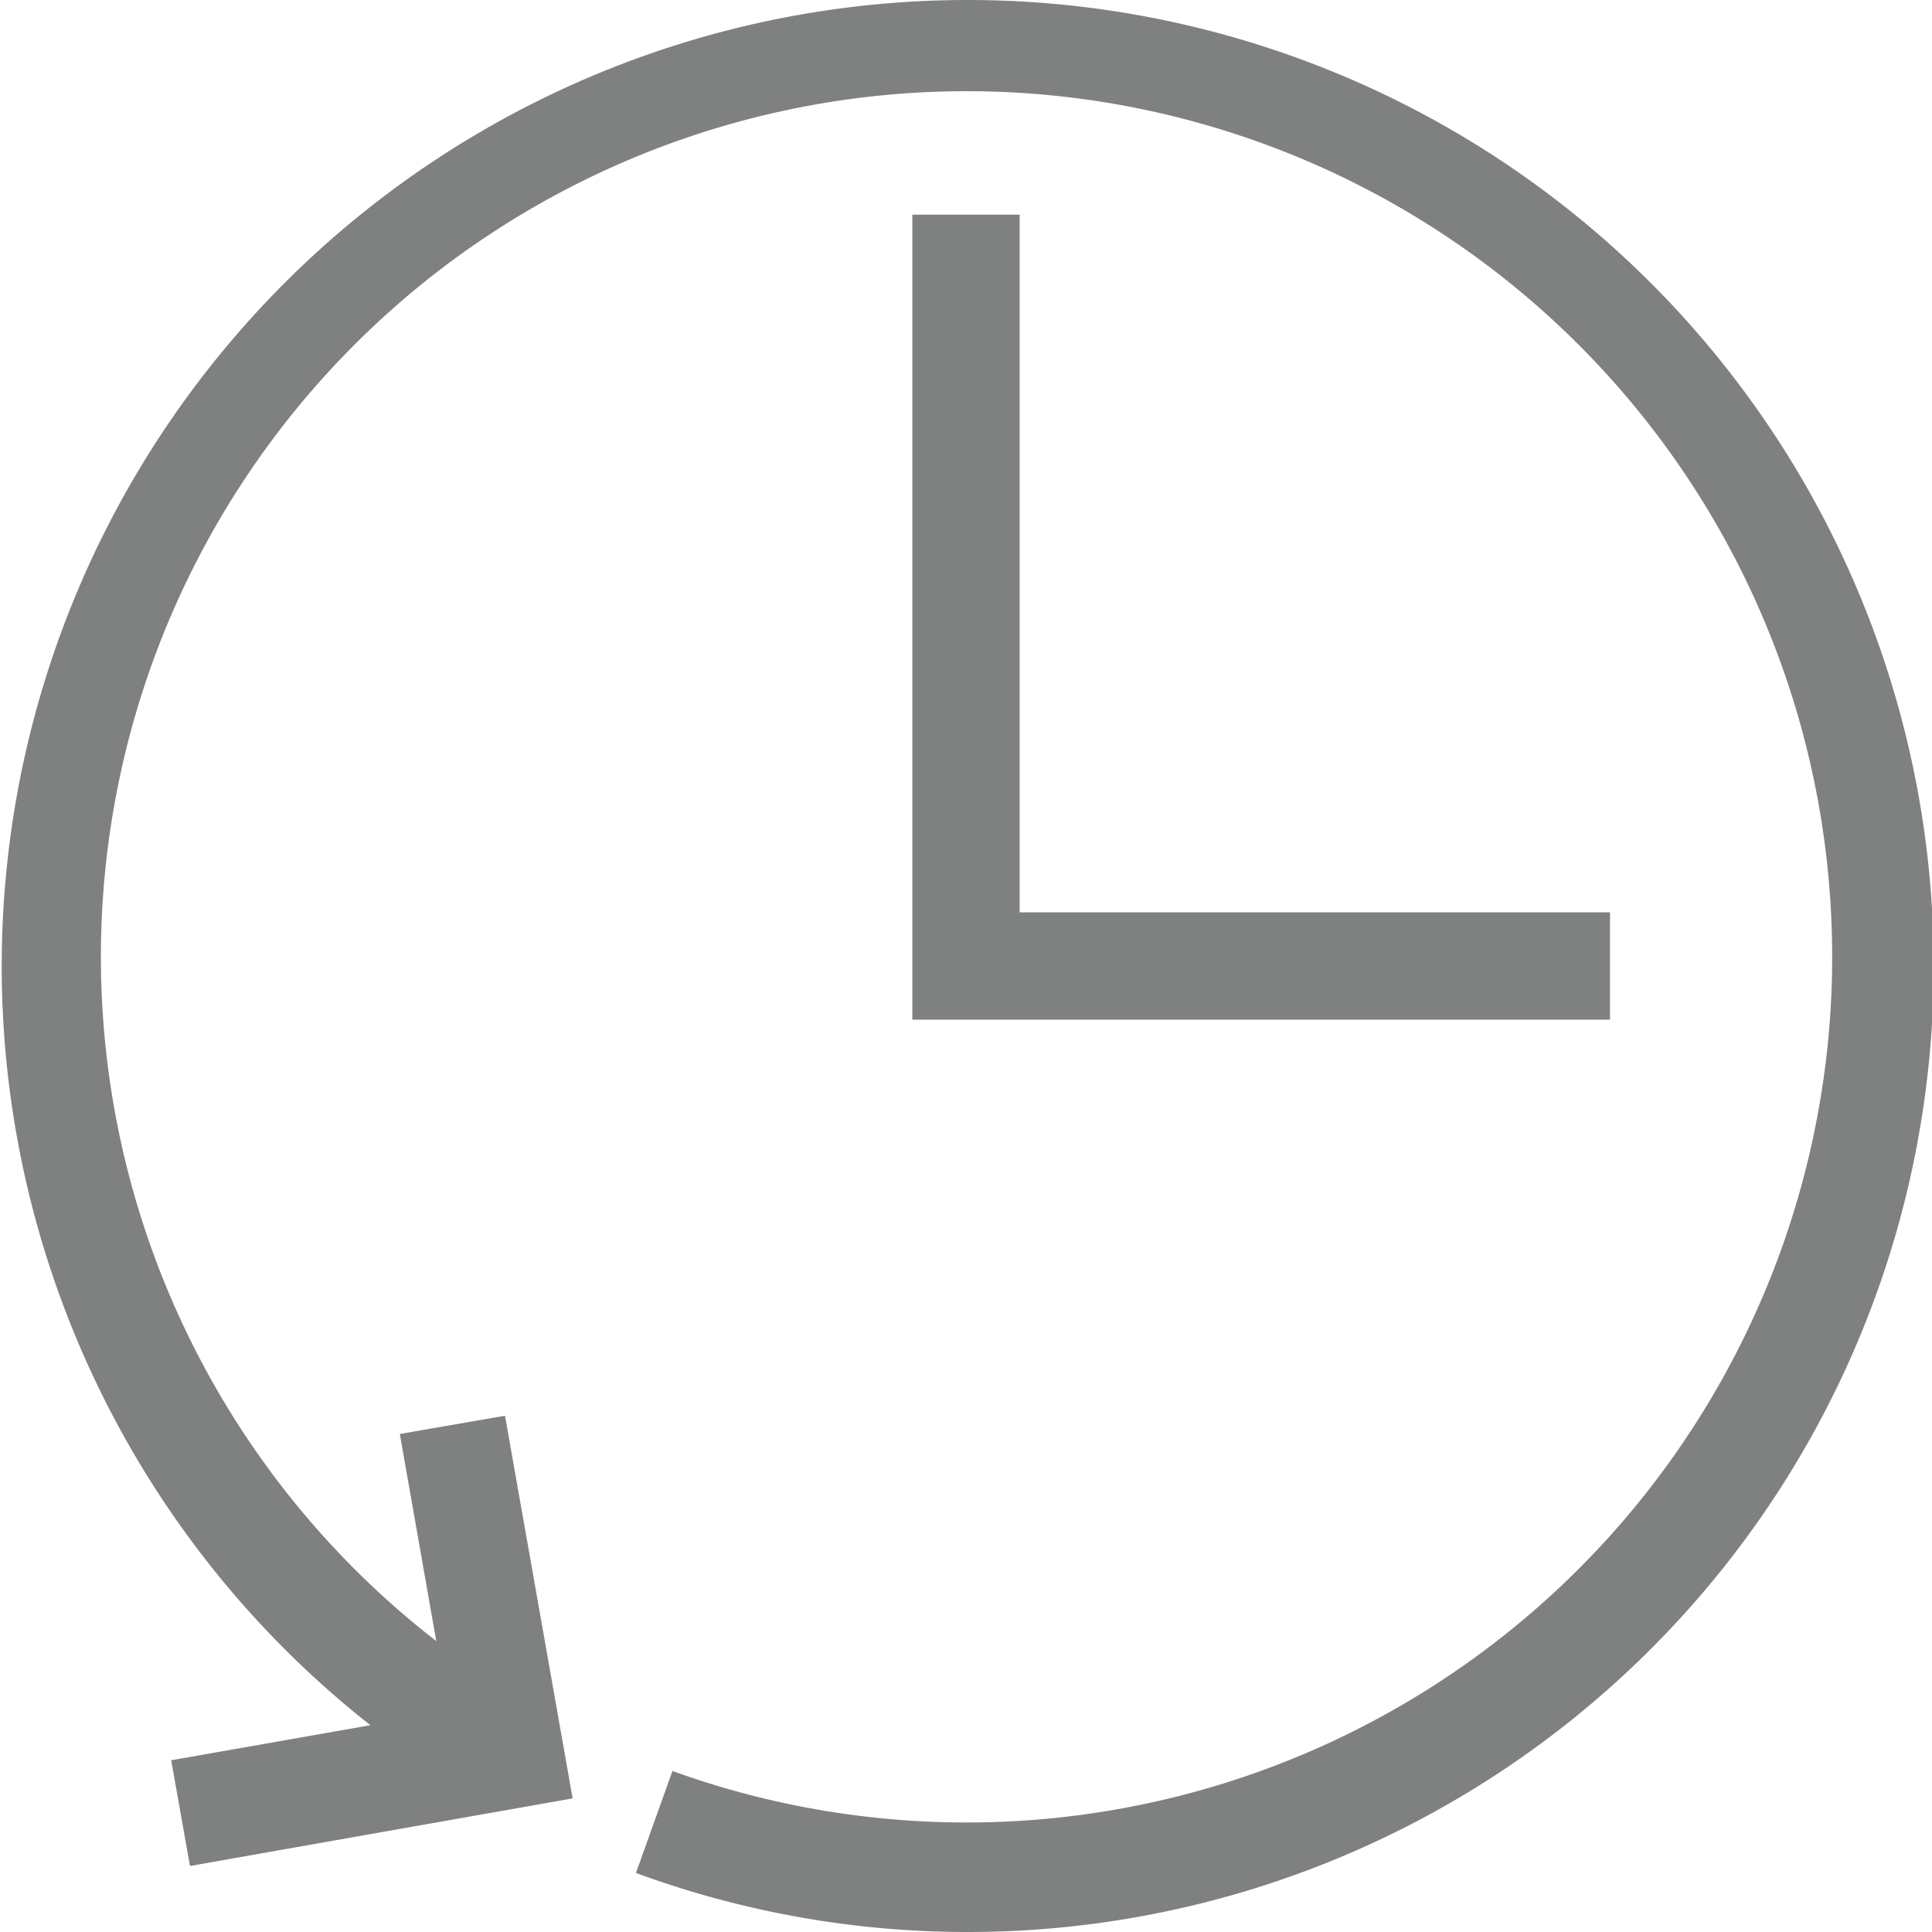
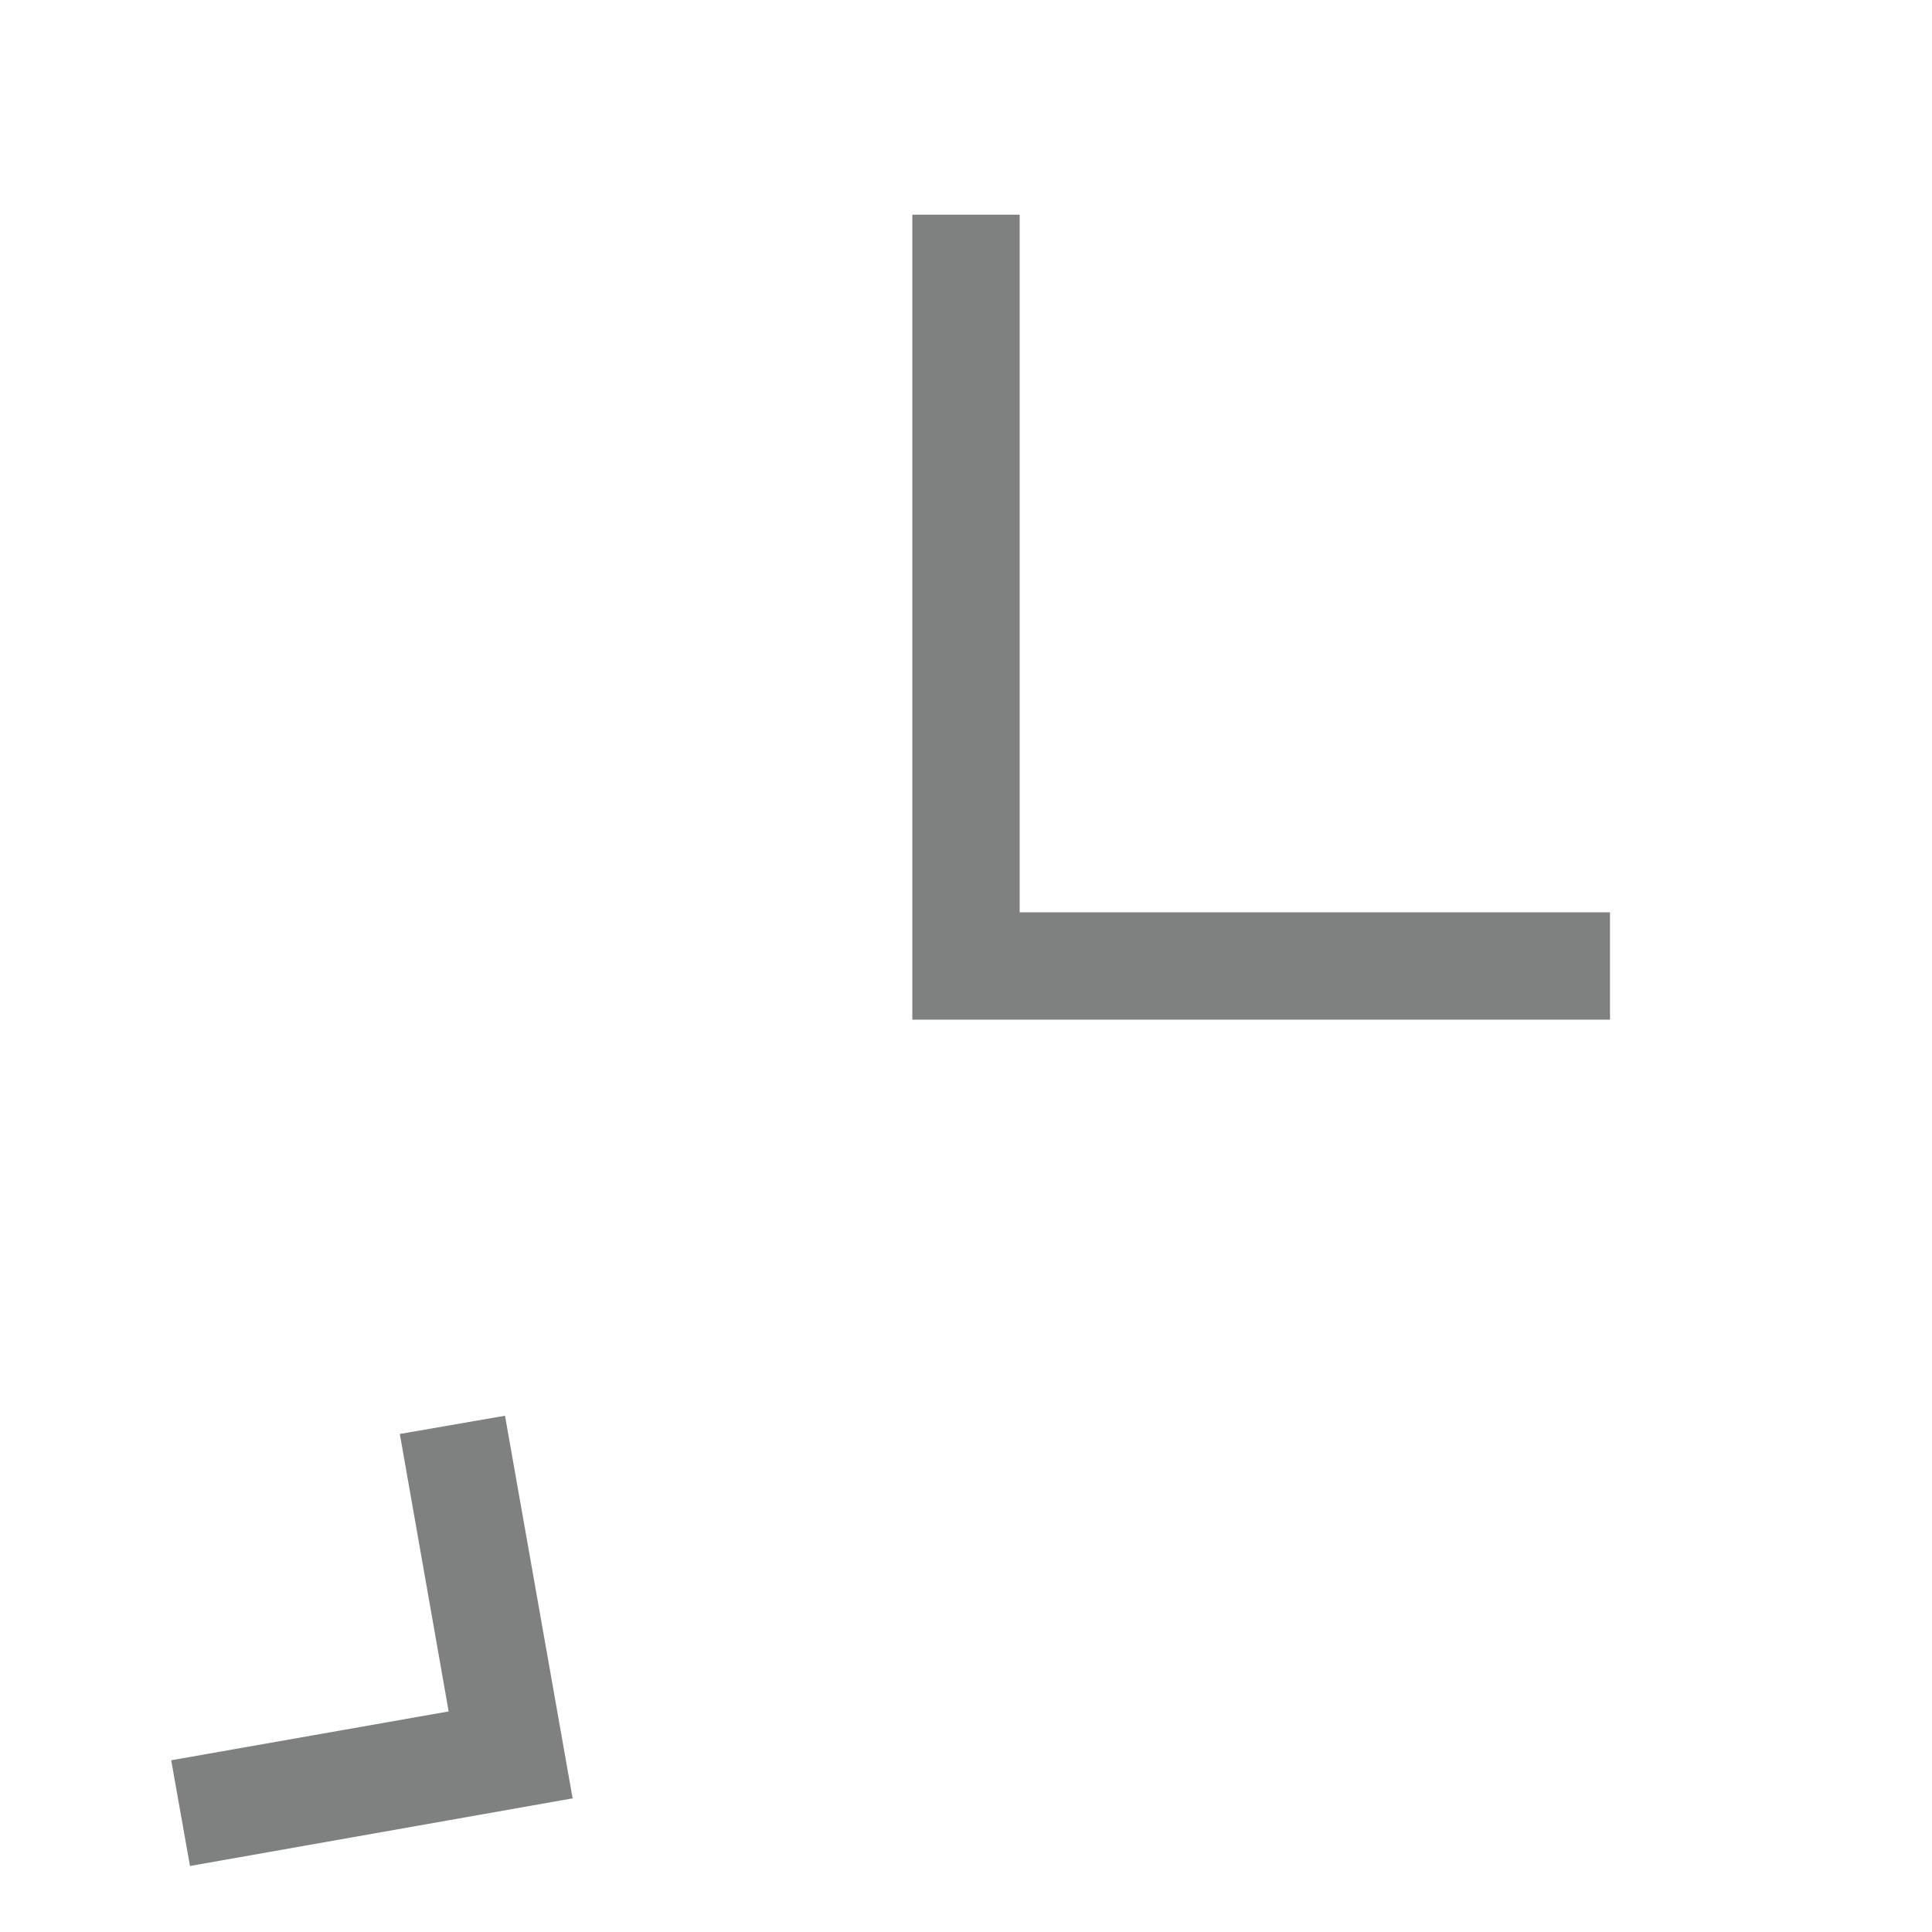
<svg xmlns="http://www.w3.org/2000/svg" id="レイヤー_1" data-name="レイヤー 1" viewBox="0 0 36 36">
  <defs>
    <style>.cls-1{fill:#7f8080;}</style>
  </defs>
  <title>icon_history_gray</title>
  <polygon class="cls-1" points="30 19 17 19 17 4 19 4 19 17 30 17 30 19" />
-   <path class="cls-1" d="M18,36a17.89,17.89,0,0,1-6.15-1.1L12.53,33A16.13,16.13,0,1,0,10,31.83L9,33.57A18,18,0,1,1,18,36Z" />
  <polygon class="cls-1" points="3.54 34.77 3.19 32.8 8.36 31.89 7.45 26.72 9.41 26.38 10.67 33.51 3.54 34.77" />
</svg>